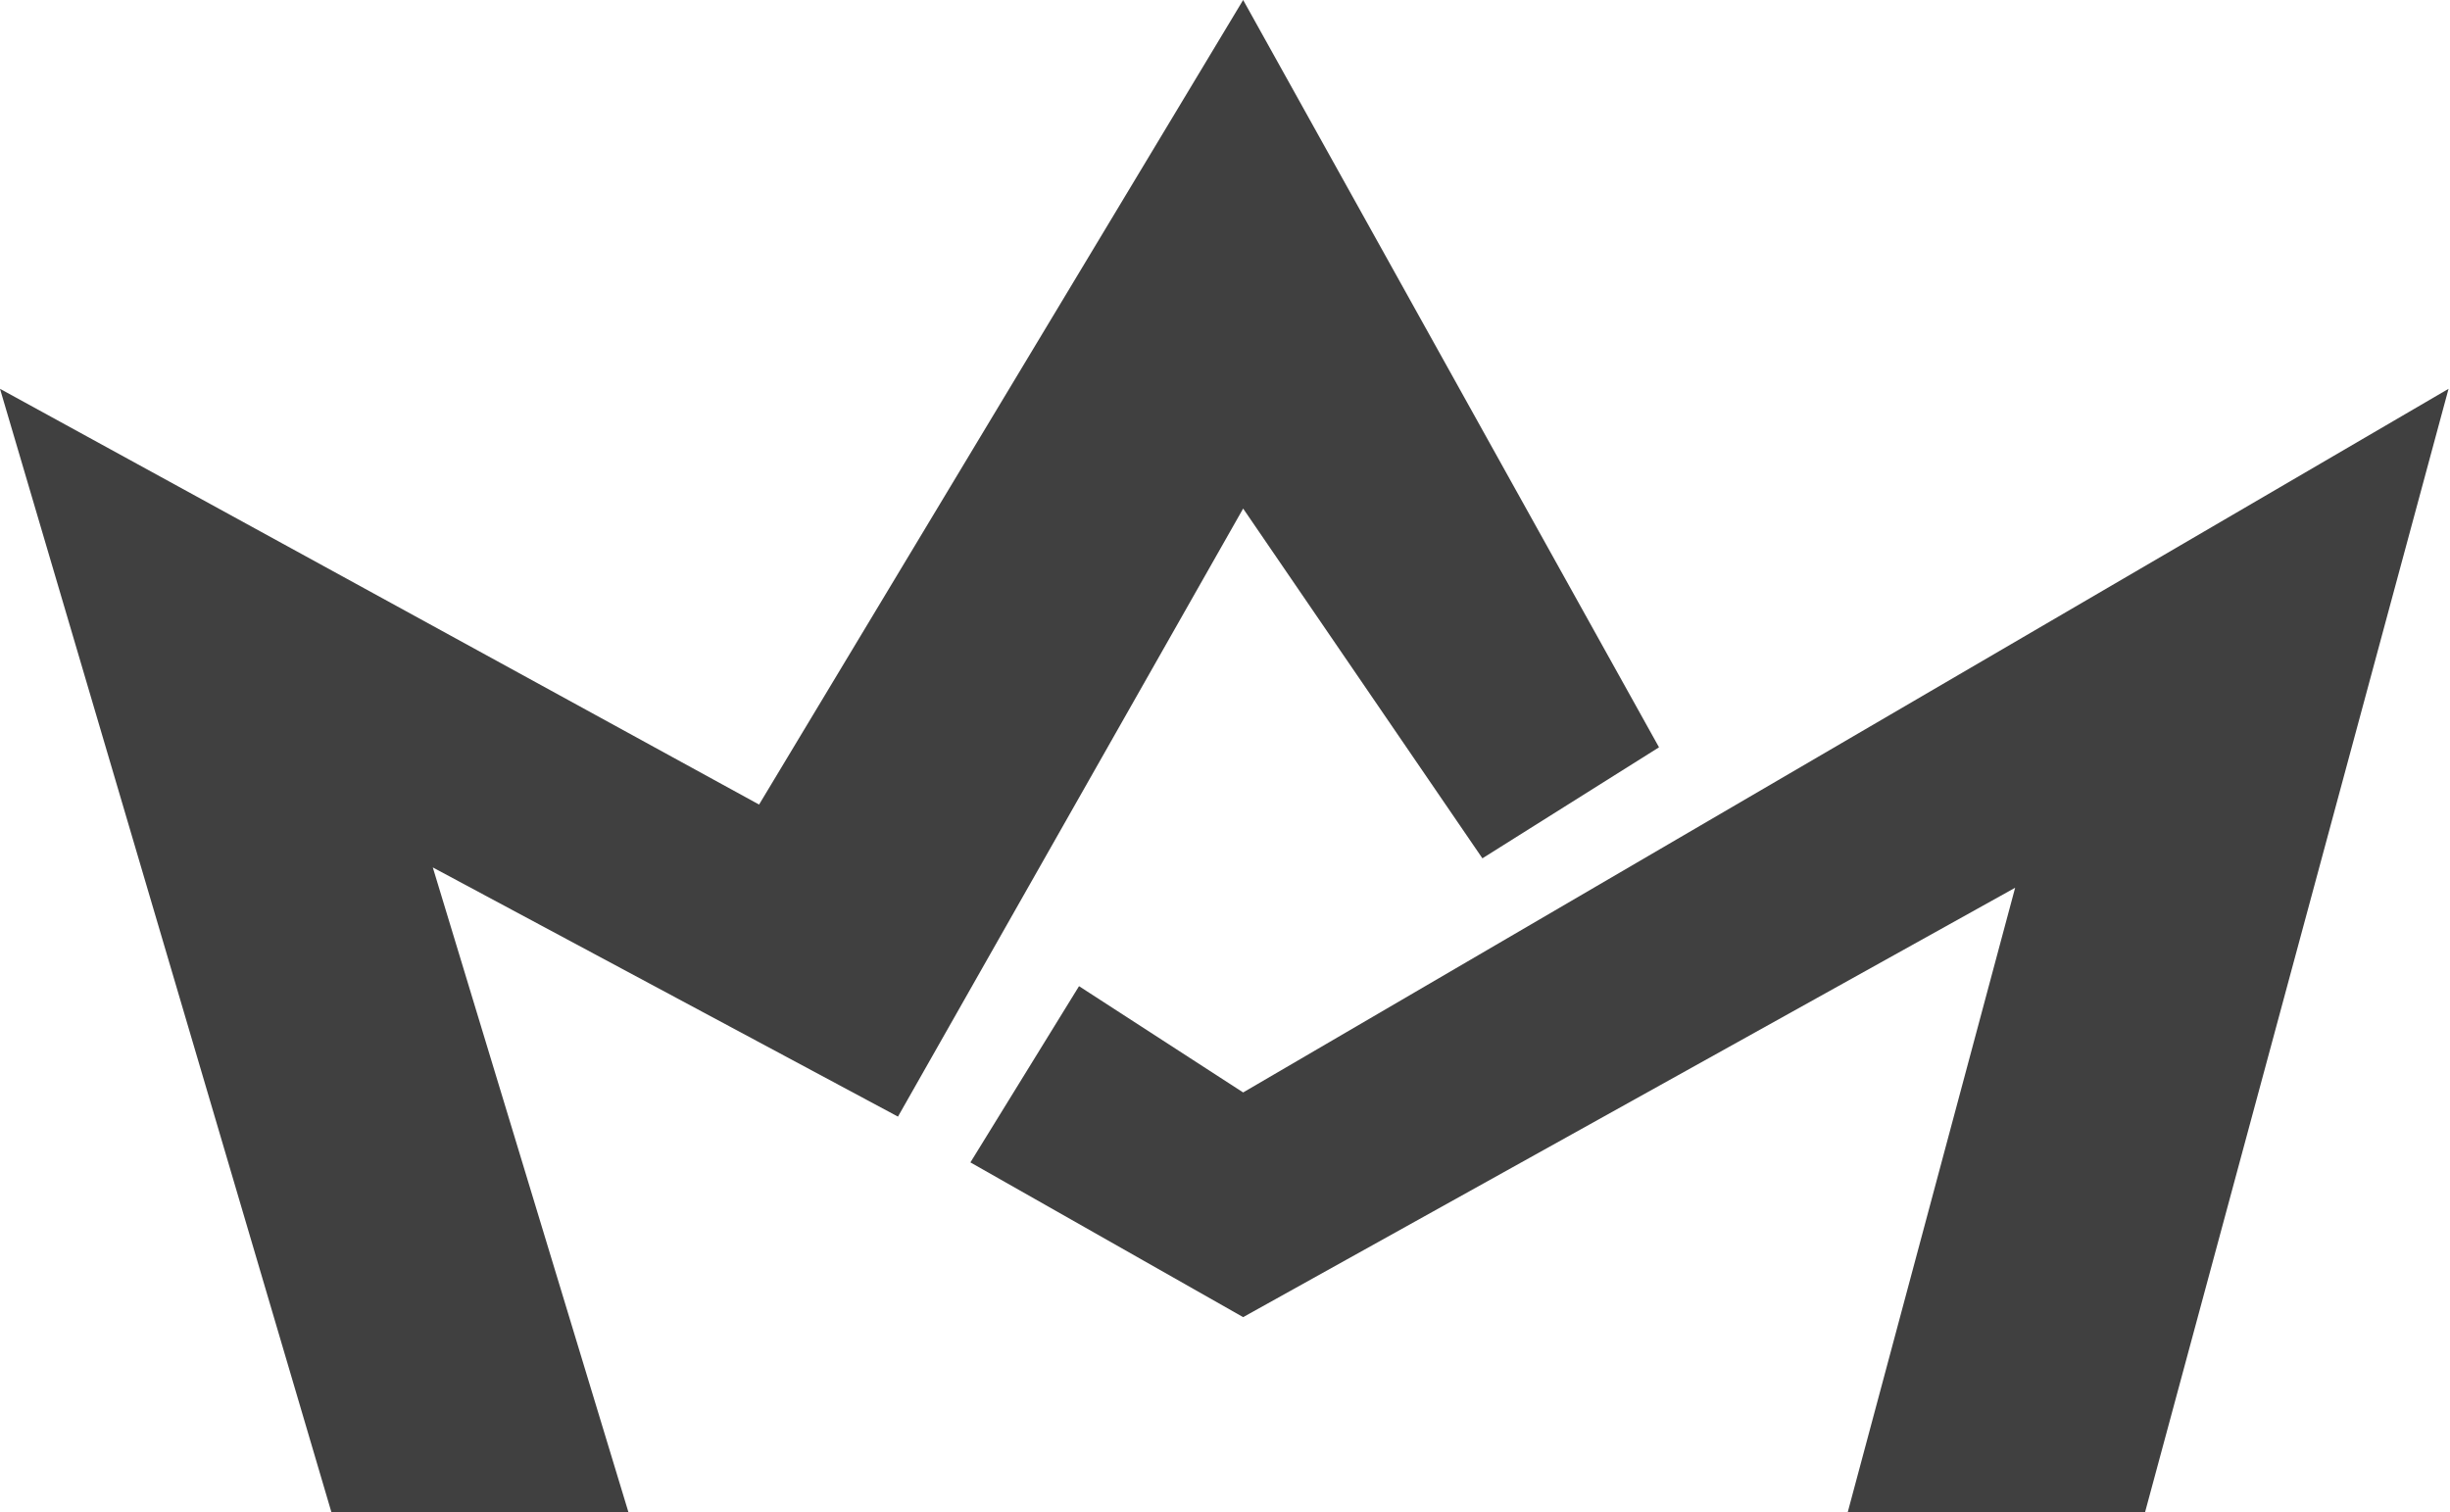
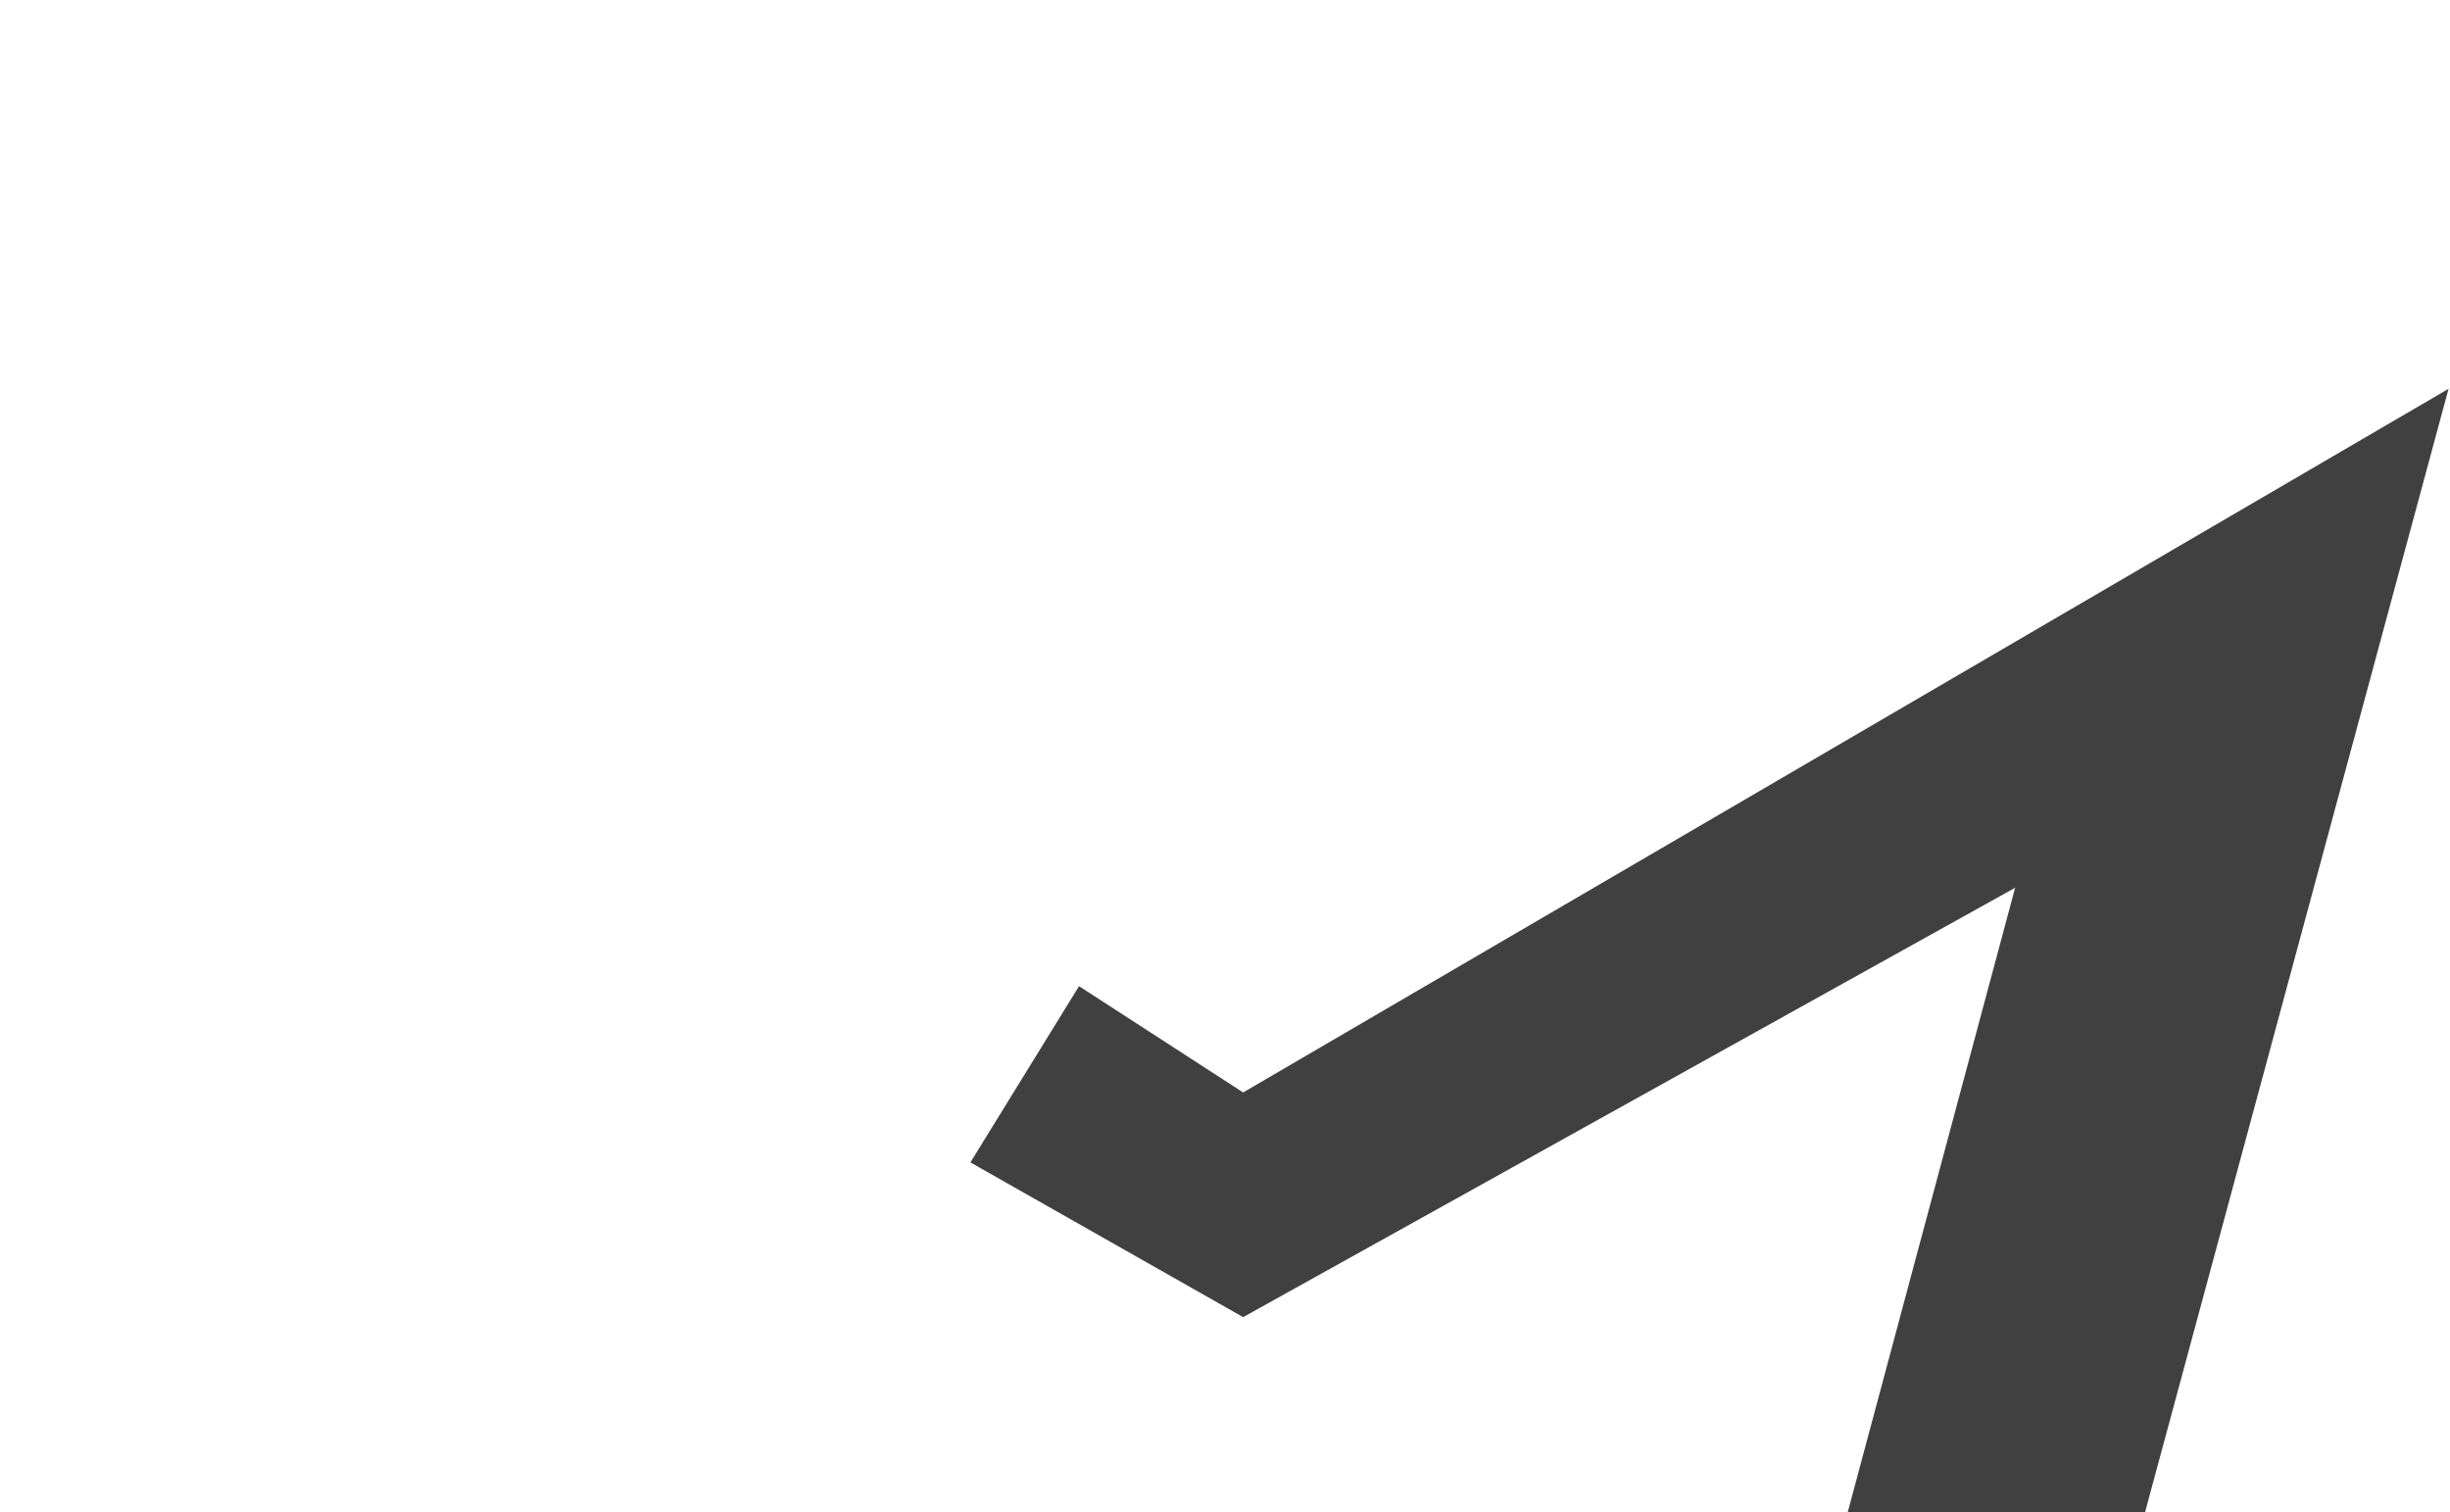
<svg xmlns="http://www.w3.org/2000/svg" width="81" height="50" viewBox="0 0 81 50" fill="none">
  <g id="COROA">
-     <path fill-rule="evenodd" clip-rule="evenodd" d="M0 12.856L10.957 50H20.777L14.309 28.681L29.688 36.92L41.1 16.815L49.01 28.38L54.849 24.709L41.1 0L25.096 26.602L0 12.856Z" fill="#404040" />
    <path fill-rule="evenodd" clip-rule="evenodd" d="M32.083 38.434L35.674 32.607L41.1 36.121L80.952 12.856L70.918 50H61.088L66.623 29.353L41.1 43.55L32.083 38.434Z" fill="#404040" />
  </g>
</svg>